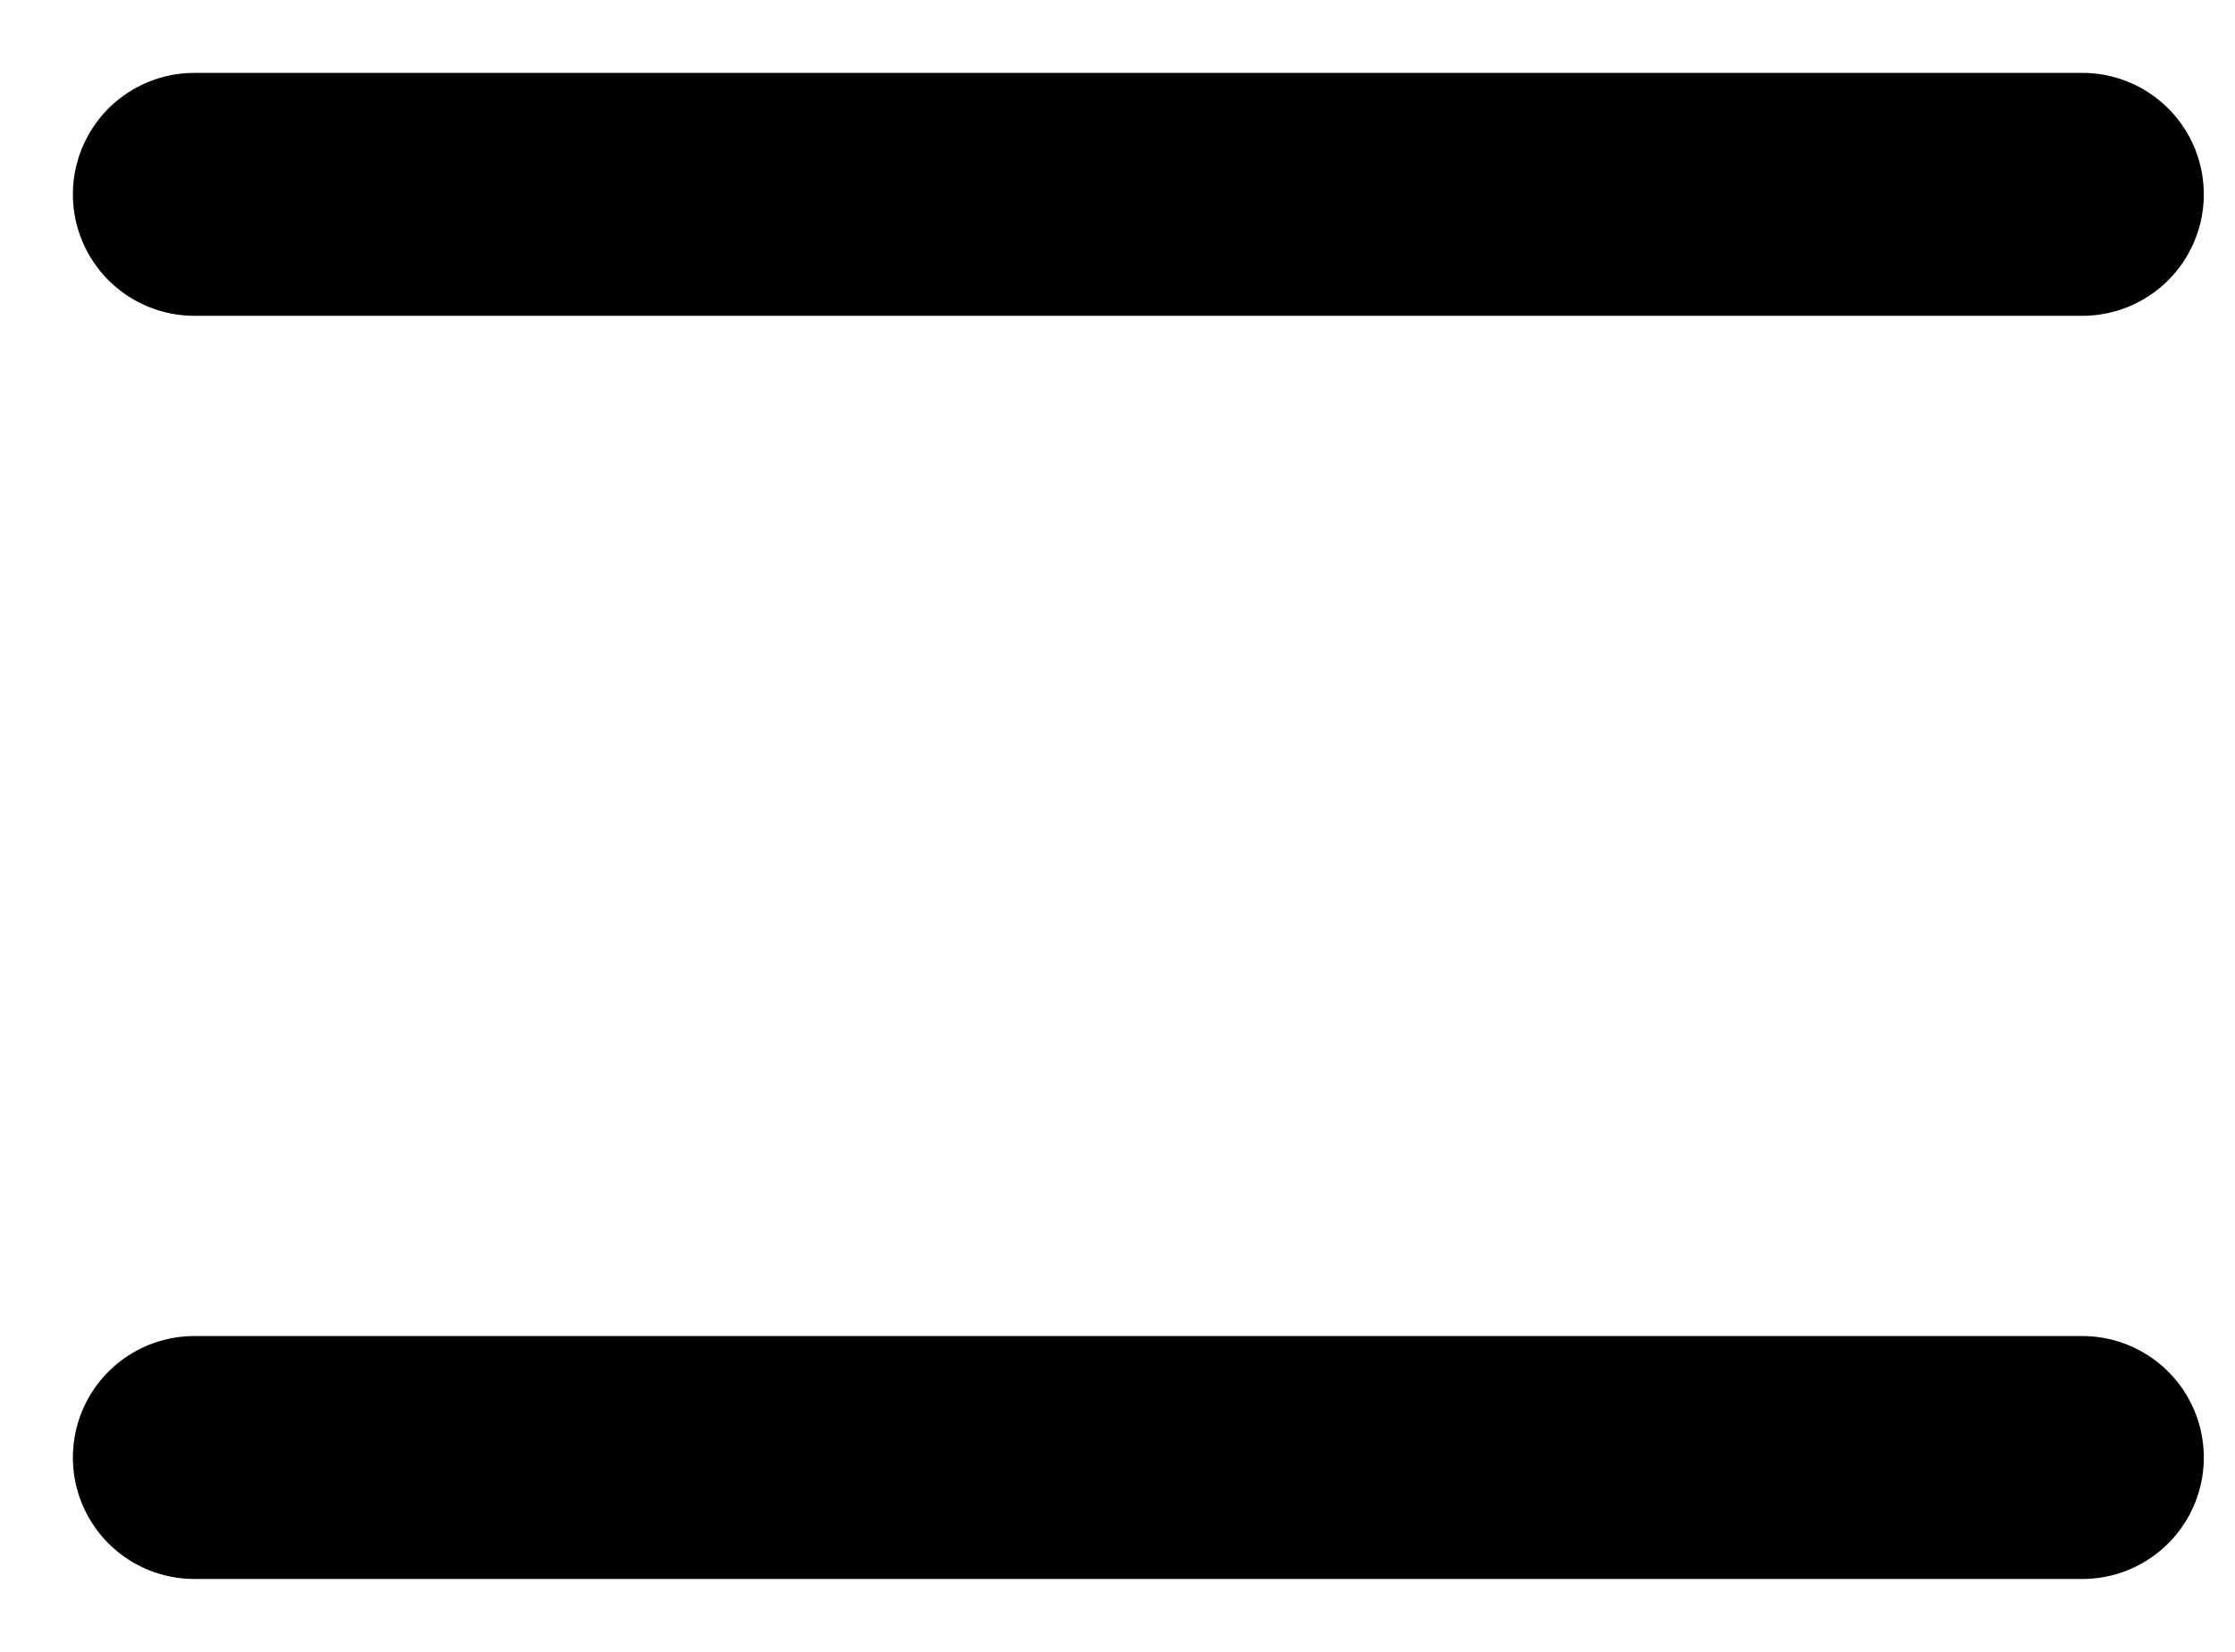
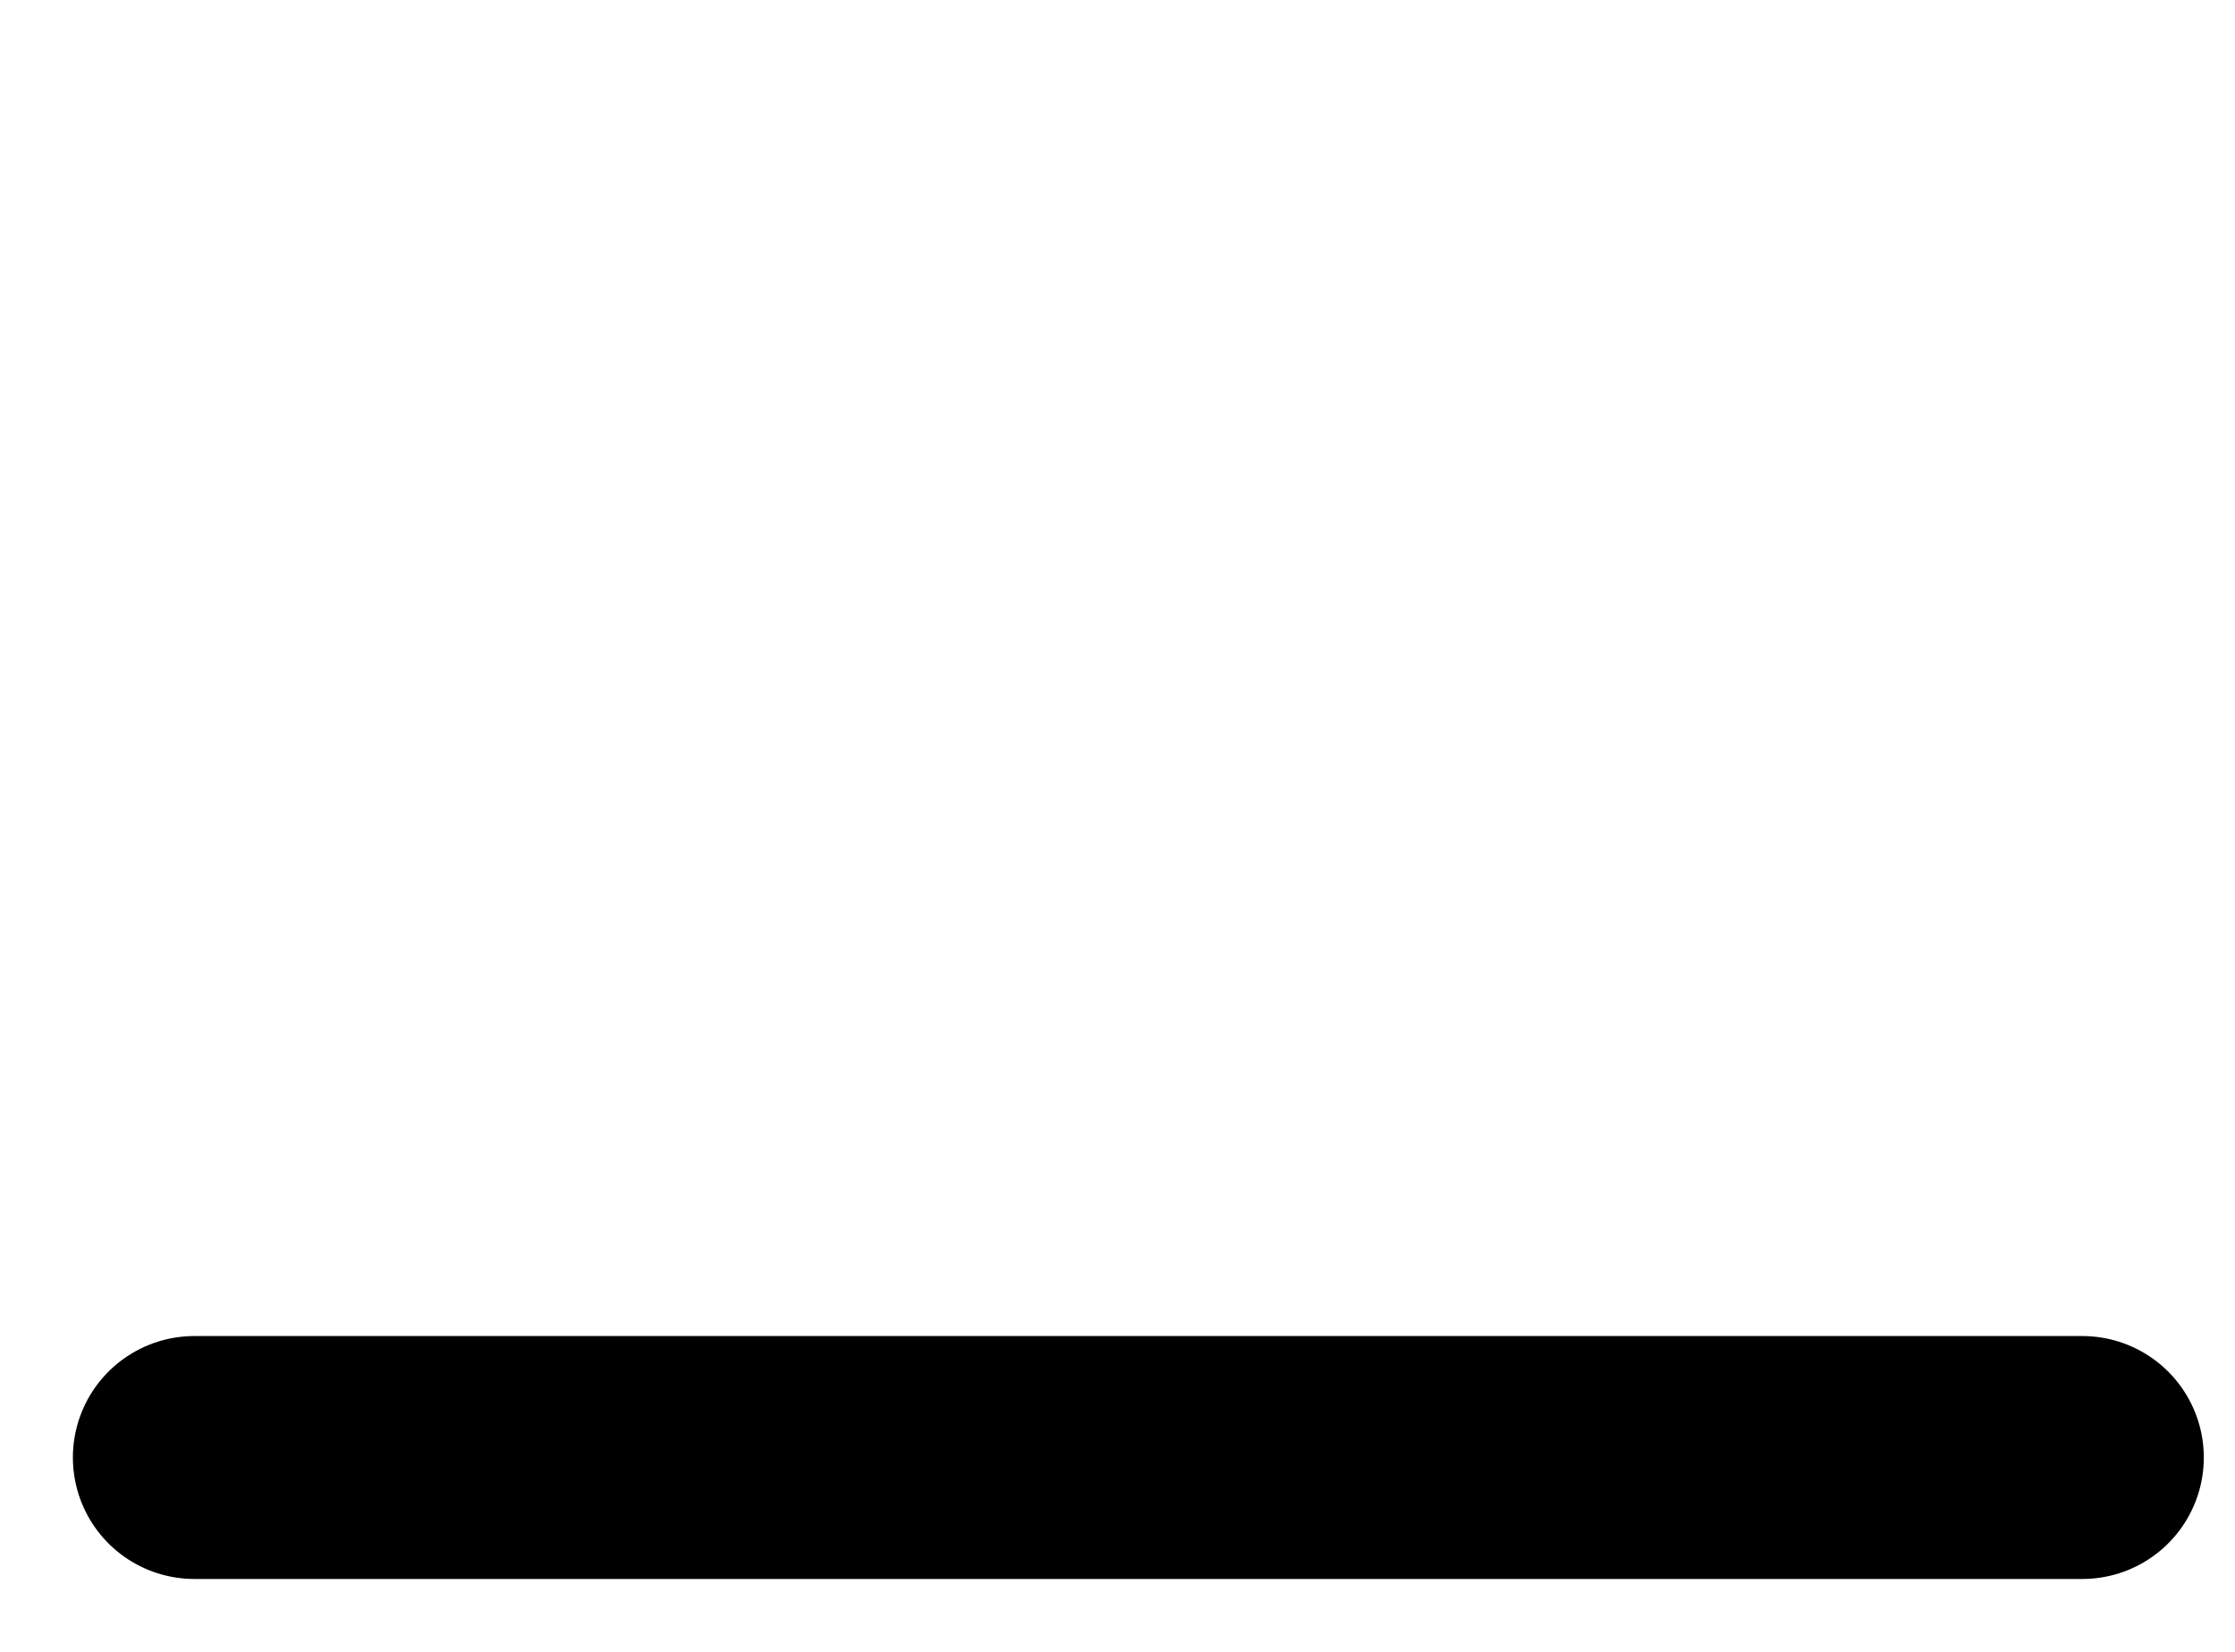
<svg xmlns="http://www.w3.org/2000/svg" width="23" height="17" viewBox="0 0 23 17" fill="none">
-   <path d="M2 2H21.429" stroke="black" stroke-width="2.5" stroke-linecap="round" />
  <path d="M2 15H21.429" stroke="black" stroke-width="2.5" stroke-linecap="round" />
</svg>